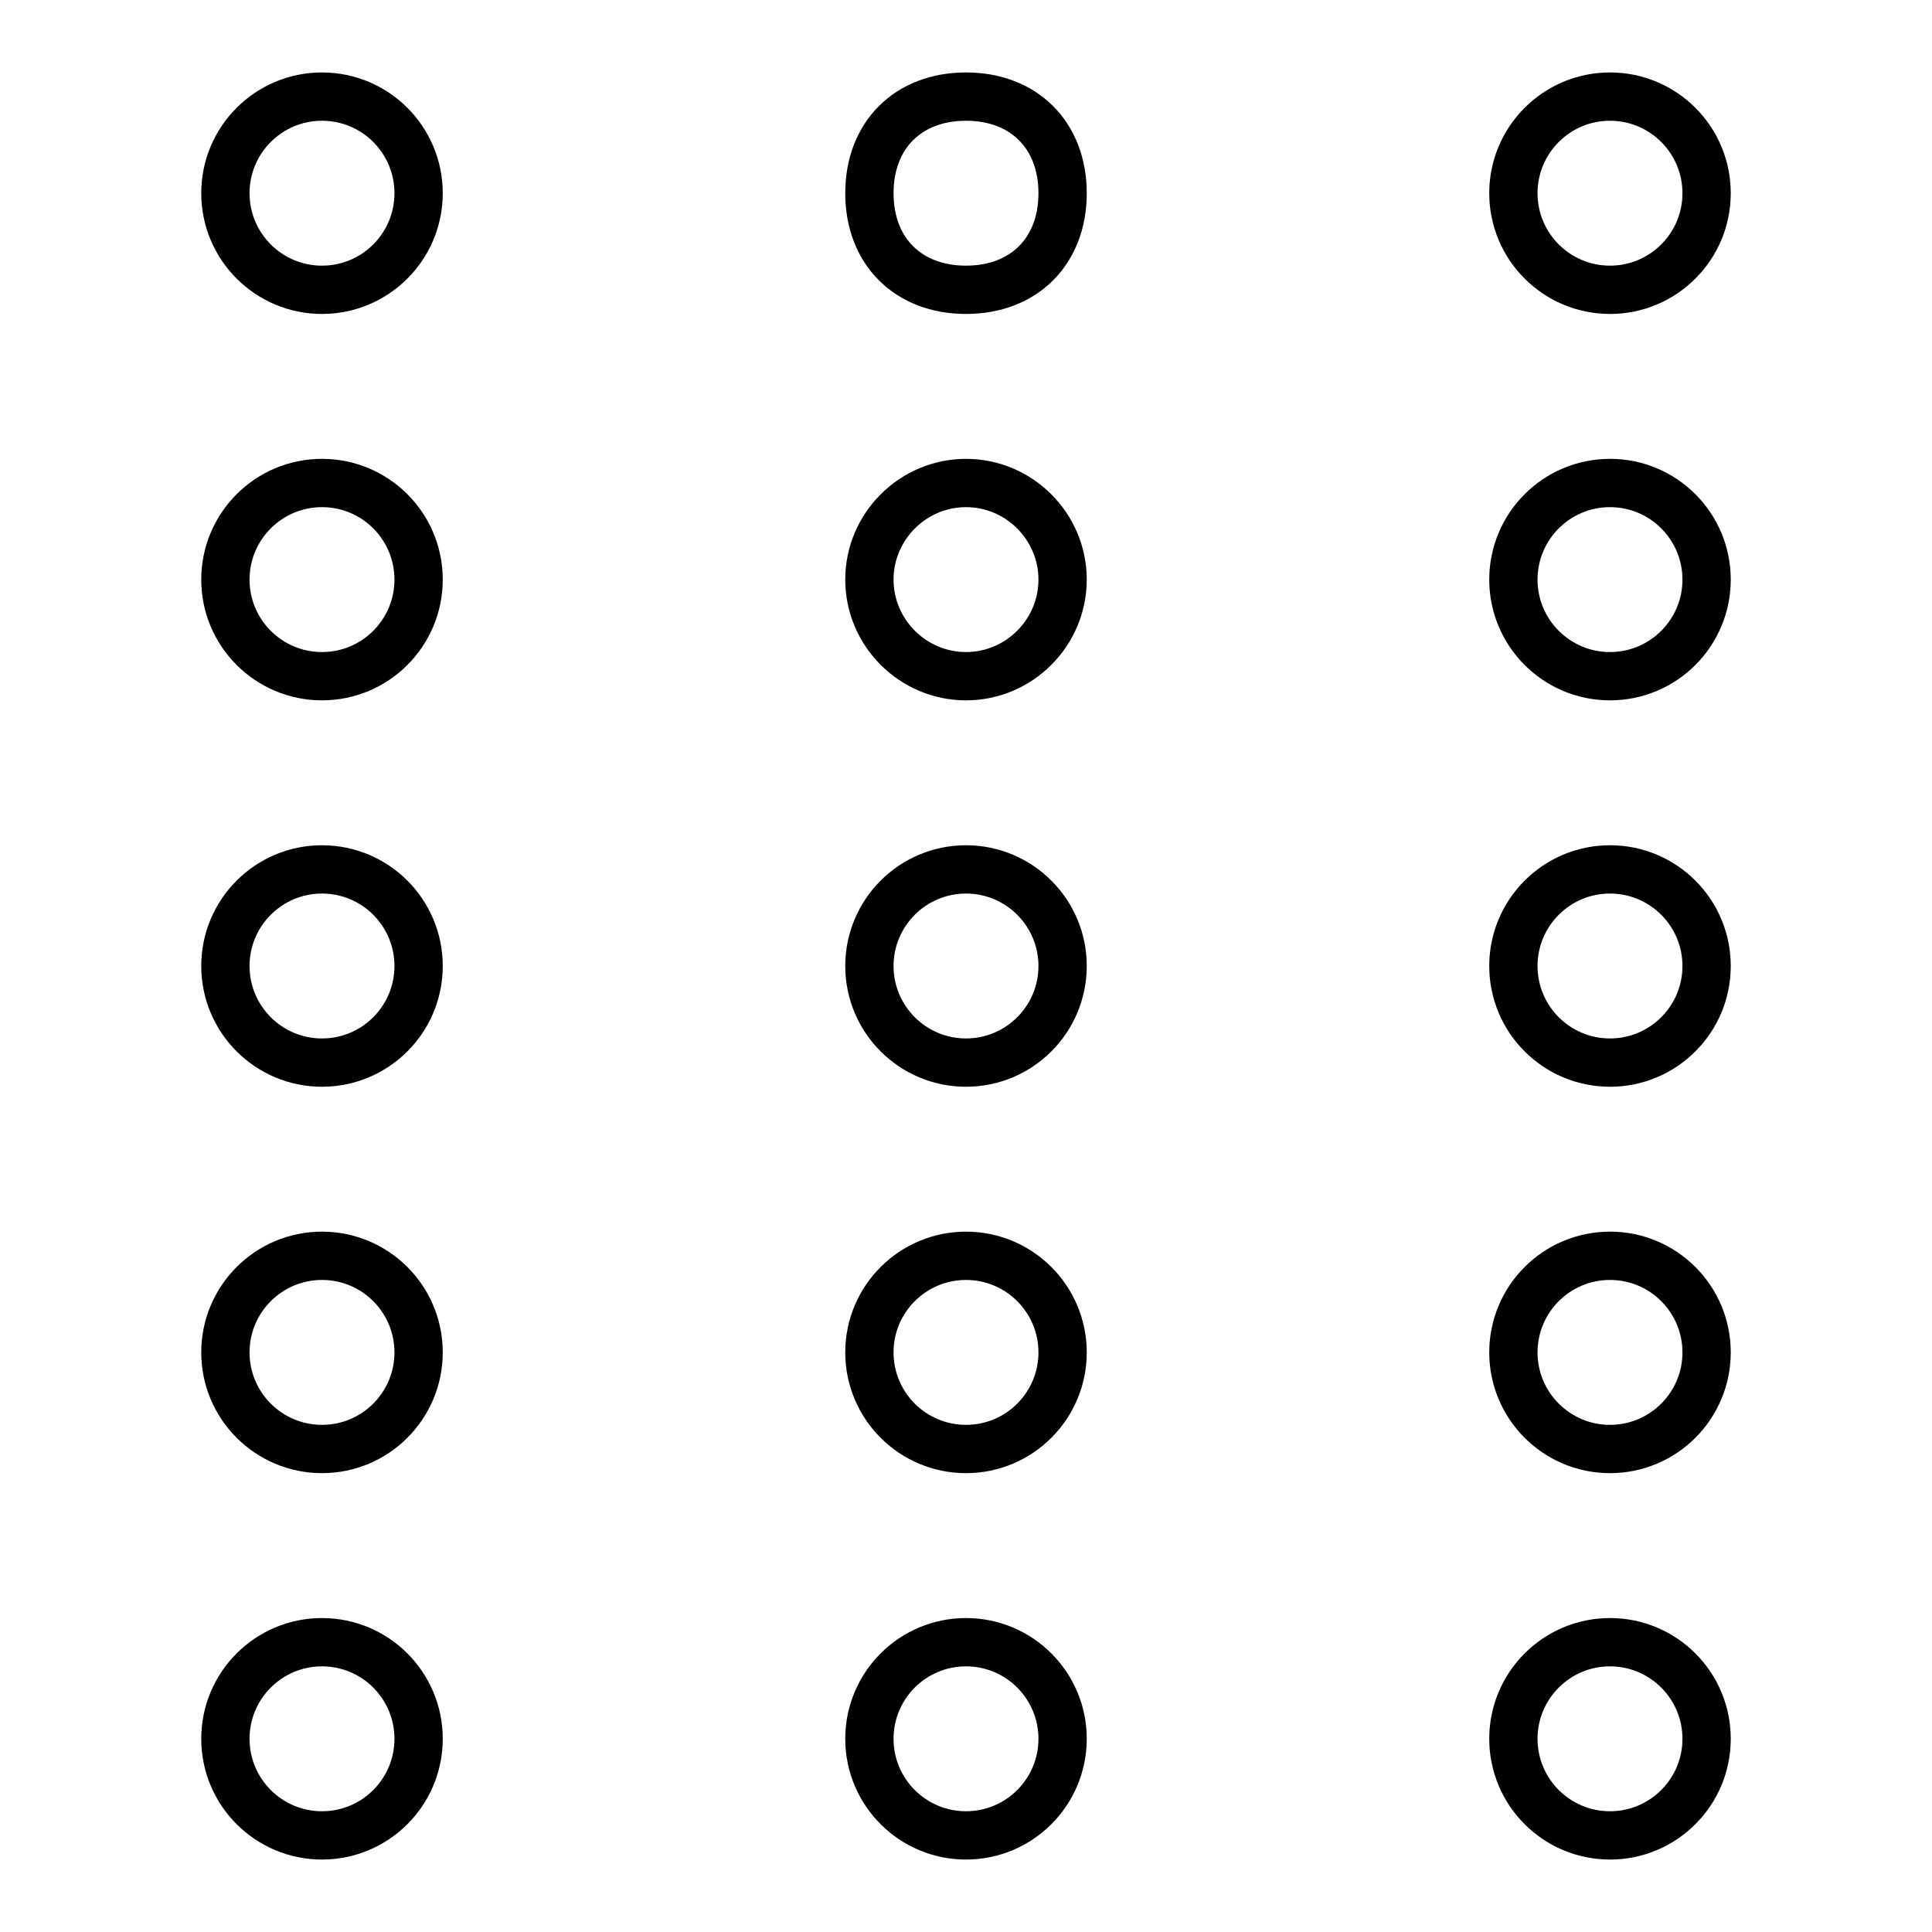
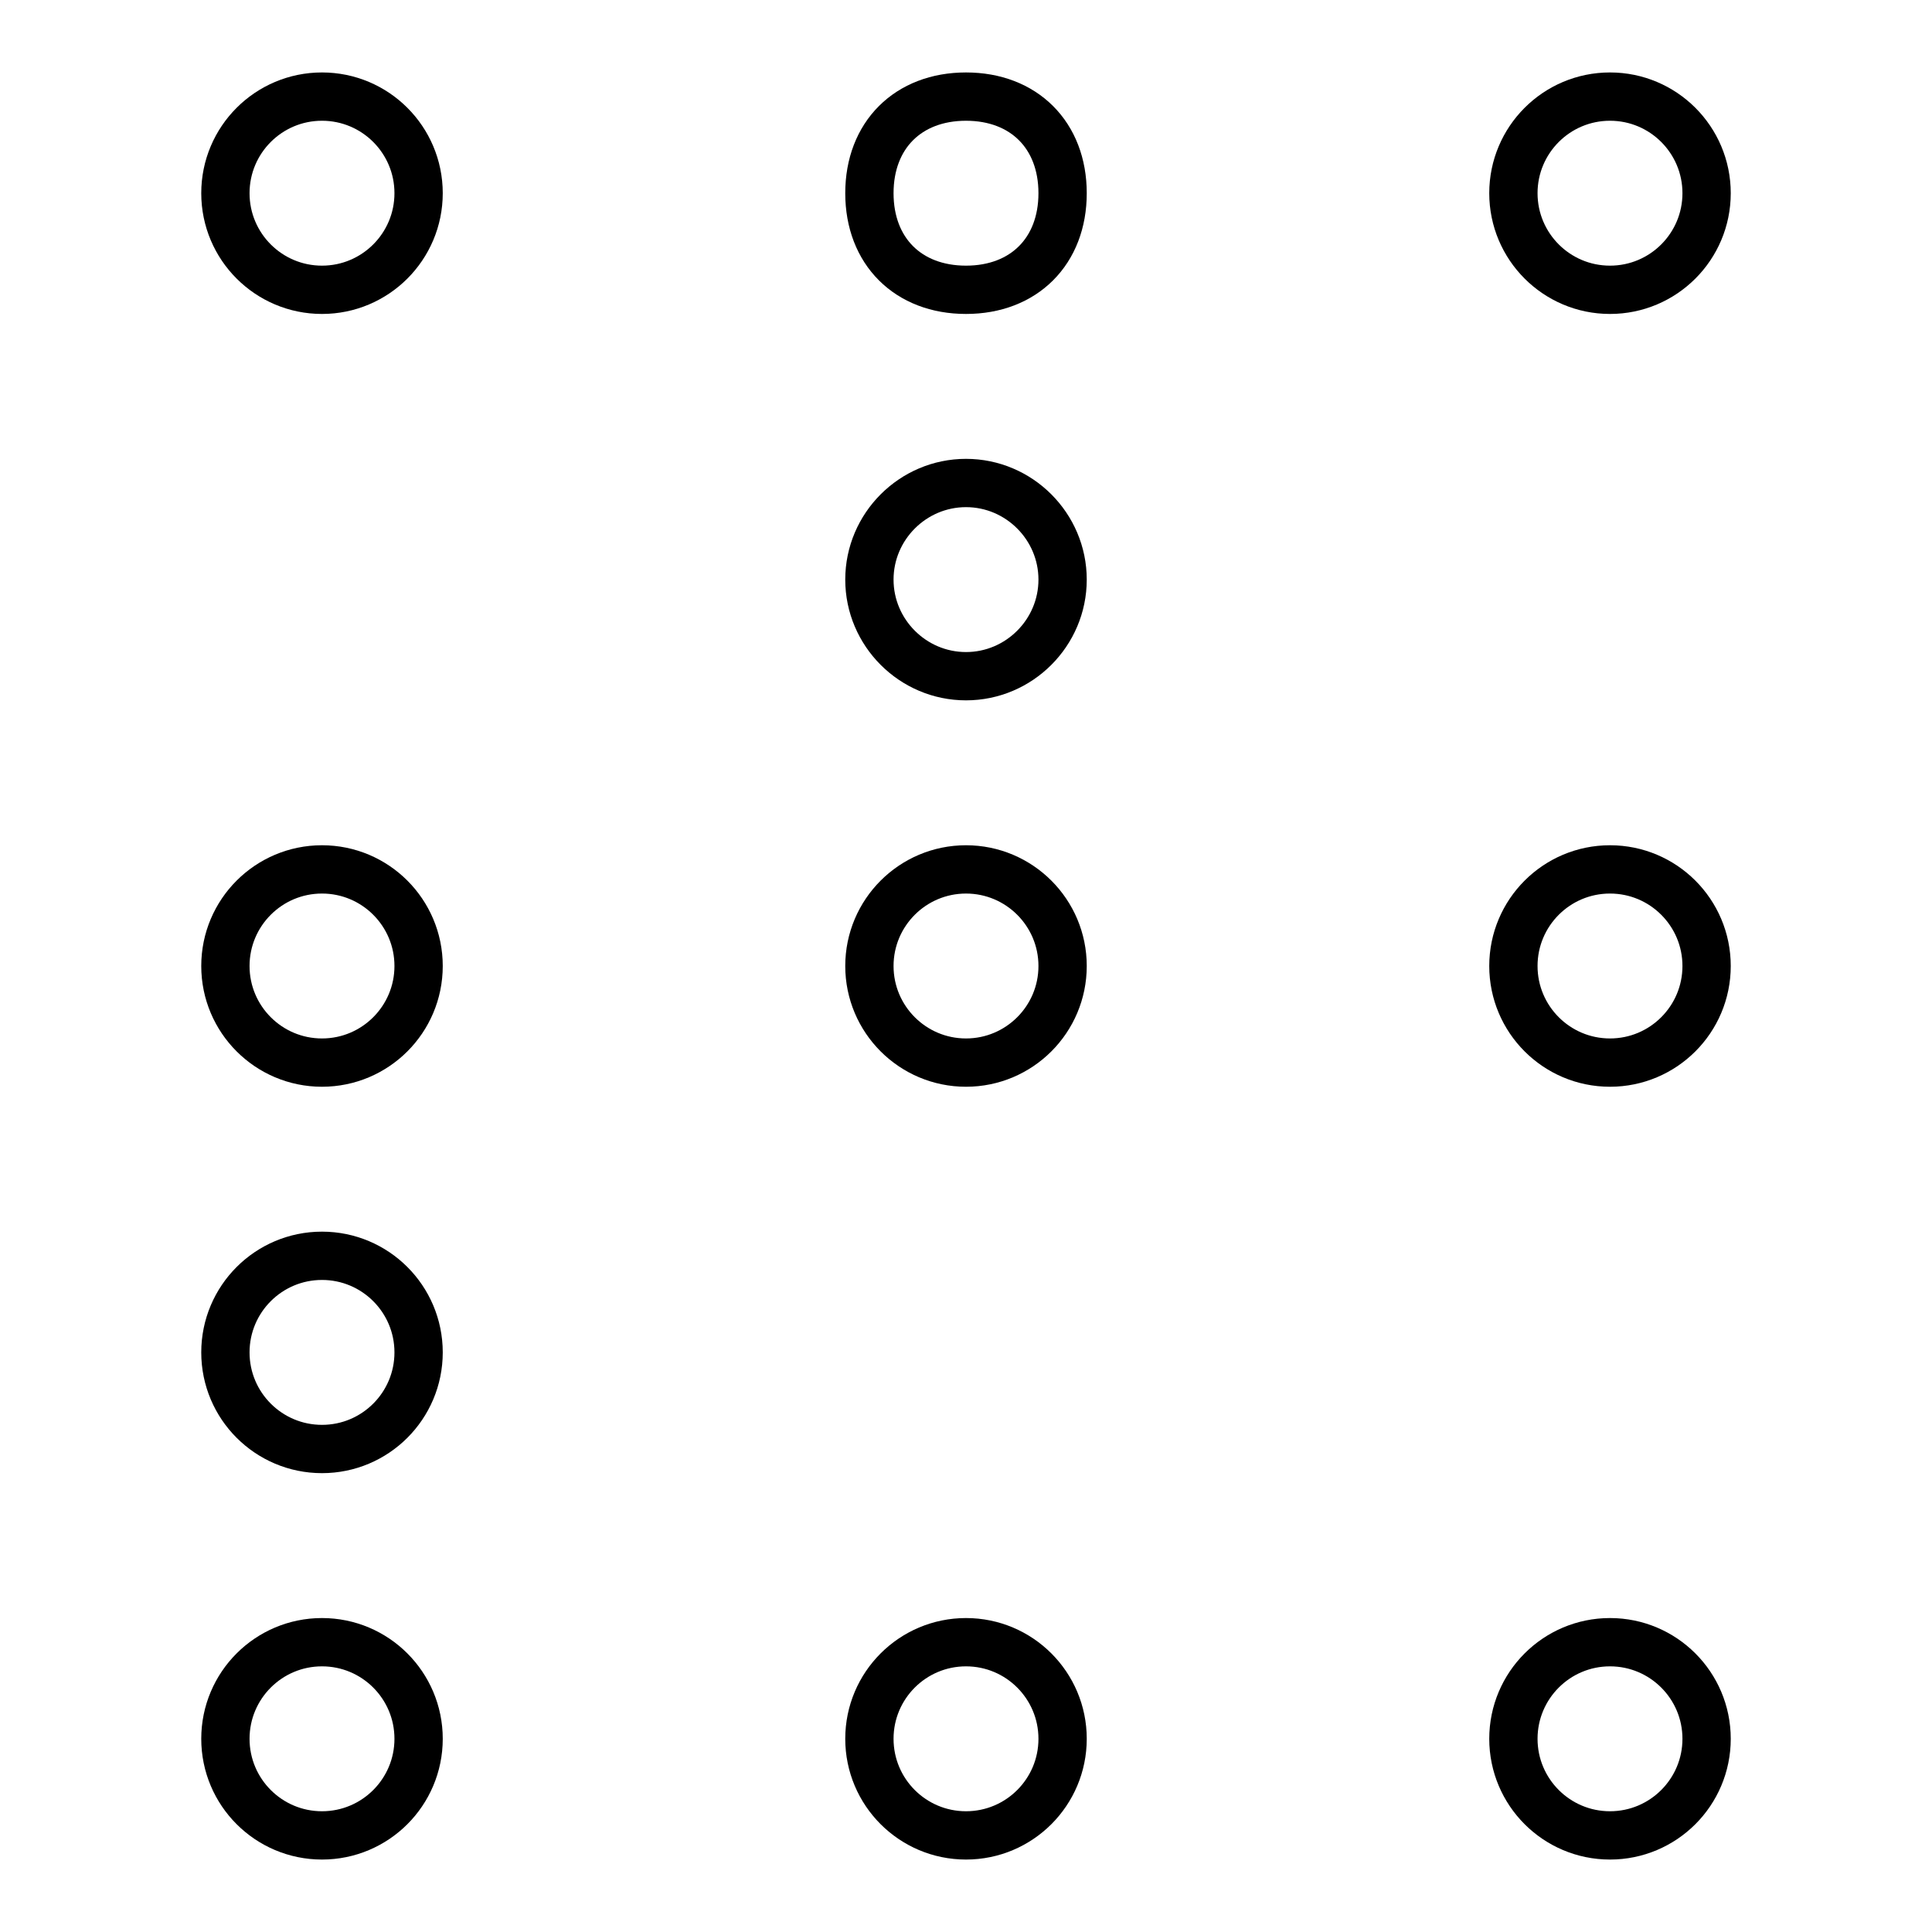
<svg xmlns="http://www.w3.org/2000/svg" xmlns:xlink="http://www.w3.org/1999/xlink" version="1.1" baseProfile="full" x="0px" y="0px" width="600px" height="600px" viewBox="0 0 600 600">
  <rect x="0" y="0" width="600" height="600" fill="#808080" stroke="none" />
  <title>

</title>
  <desc>
    <Title />
    <Creator>FreeHEP Graphics2D Driver</Creator>
    <Producer>org.freehep.graphicsio.svg.SVGGraphics2D</Producer>
    <Source />
  </desc>
  <defs>
    <symbol id="hline" viewBox="-50 -50 100 100">
      <path d="M -50 0 H 50" />
    </symbol>
    <symbol id="vline" viewBox="-50 -50 100 100">
      <path d="M 0 -50 V 50" />
    </symbol>
    <symbol id="plus" viewBox="-50 -50 100 100">
      <path d="M -50 0 H 50 M 0 -50 V 50" />
    </symbol>
    <symbol id="cross" viewBox="-50 -50 100 100">
      <use xlink:href="#plus" transform="rotate(45)translate(-51,-51)" />
    </symbol>
    <symbol id="star" viewBox="-50 -50 100 100">
      <use xlink:href="#plus" transform="translate(-50,-50)" />
      <use xlink:href="#cross" transform="translate(-52,-51)" />
    </symbol>
    <symbol id="dot" viewBox="-50 -50 100 100">
      <circle cx="0" cy="0" r="50" />
    </symbol>
    <symbol id="box" viewBox="-50 -50 100 100">
      <rect x="-35.5" y="-35.5" width="71" height="71" />
    </symbol>
    <symbol id="triup" viewBox="-50 -50 100 100">
      <path d="M -50 36 L 0 -50 L 50 36 z" />
    </symbol>
    <symbol id="tridn" viewBox="-50 -50 100 100">
      <use xlink:href="#triup" transform="rotate(180)translate(-50,-50)" />
    </symbol>
    <symbol id="diamond" viewBox="-50 -50 100 100">
      <use xlink:href="#box" transform="rotate(45)translate(-50,-50)" />
    </symbol>
    <symbol id="fdot">
      <use xlink:href="#dot" style="stroke:none;fill:currentColor" />
    </symbol>
    <symbol id="fbox">
      <use xlink:href="#box" style="stroke:none;fill:currentColor" />
    </symbol>
    <symbol id="ftriup">
      <use xlink:href="#triup" style="stroke:none;fill:currentColor" />
    </symbol>
    <symbol id="ftridn">
      <use xlink:href="#tridn" style="stroke:none;fill:currentColor" />
    </symbol>
    <symbol id="fdiamond">
      <use xlink:href="#diamond" style="stroke:none;fill:currentColor" />
    </symbol>
  </defs>
  <clipPath id="clip1">
    <path d="M 0 0 L 0 600.00 L 600.00 600.00 L 600.00 0 z " />
  </clipPath>
  <g clip-path="url(#clip1)">
    <g stroke="none" fill="#ffffff" fill-opacity="1.0" fill-rule="nonzero">
      <path d="M 0 0 L 600.00 0 L 600.00 600.00 L 0 600.00 L 0 0 z " />
    </g>
  </g>
  <g transform="matrix(3.0000E8, 0, 0, 3.0000E8, 100.00, 60.000)">
    <clipPath id="clip2">
      <path d="M -3.3333E-7 -2.0000E-7 L -3.3333E-7 1.8000E-6 L 1.6667E-6 1.8000E-6 L 1.6667E-6 -2.0000E-7 z " />
    </clipPath>
    <g clip-path="url(#clip2)">
      <g stroke="#000000" stroke-opacity="1.0" fill="none" stroke-linecap="round" stroke-linejoin="round" stroke-width="5.0000E-8" fill-rule="nonzero">
        <path d="M 1.0000E-7 0 C 1.0000E-7 5.5228E-8 5.5228E-8 1.0000E-7 0 1.0000E-7 C -5.5228E-8 1.0000E-7 -1.0000E-7 5.5228E-8 -1.0000E-7 0 C -1.0000E-7 -5.5228E-8 -5.5228E-8 -1.0000E-7 0 -1.0000E-7 C 5.5228E-8 -1.0000E-7 1.0000E-7 -5.5228E-8 1.0000E-7 0 z " />
      </g>
    </g>
  </g>
  <g transform="matrix(30000000, 0, 0, 30000000, 100.00, 180.00)">
    <clipPath id="clip3">
-       <path d="M -3.3333E-6 -6.0000E-6 L -3.3333E-6 1.4000E-5 L 1.6667E-5 1.4000E-5 L 1.6667E-5 -6.0000E-6 z " />
-     </clipPath>
+       </clipPath>
    <g clip-path="url(#clip3)">
      <g stroke="#000000" stroke-opacity="1.0" fill="none" stroke-linecap="round" stroke-linejoin="round" stroke-width="5.0000E-7" fill-rule="nonzero">
        <path d="M 1.0000E-6 0 C 1.0000E-6 5.5228E-7 5.5228E-7 1.0000E-6 0 1.0000E-6 C -5.5228E-7 1.0000E-6 -1.0000E-6 5.5228E-7 -1.0000E-6 0 C -1.0000E-6 -5.5228E-7 -5.5228E-7 -1.0000E-6 0 -1.0000E-6 C 5.5228E-7 -1.0000E-6 1.0000E-6 -5.5228E-7 1.0000E-6 0 z " />
      </g>
    </g>
  </g>
  <g transform="matrix(3000000, 0, 0, 3000000, 100.00, 300.00)">
    <clipPath id="clip4">
      <path d="M -3.3333E-5 -1.0000E-4 L -3.3333E-5 1.0000E-4 L 1.6667E-4 1.0000E-4 L 1.6667E-4 -1.0000E-4 z " />
    </clipPath>
    <g clip-path="url(#clip4)">
      <g stroke="#000000" stroke-opacity="1.0" fill="none" stroke-linecap="round" stroke-linejoin="round" stroke-width="5.0000E-6" fill-rule="nonzero">
        <path d="M 1.0000E-5 0 C 1.0000E-5 5.5228E-6 5.5228E-6 1.0000E-5 0 1.0000E-5 C -5.5228E-6 1.0000E-5 -1.0000E-5 5.5228E-6 -1.0000E-5 0 C -1.0000E-5 -5.5228E-6 -5.5228E-6 -1.0000E-5 0 -1.0000E-5 C 5.5228E-6 -1.0000E-5 1.0000E-5 -5.5228E-6 1.0000E-5 0 z " />
      </g>
    </g>
  </g>
  <g transform="matrix(300000, 0, 0, 300000, 100.00, 420.00)">
    <clipPath id="clip5">
      <path d="M -3.3333E-4 -.001 L -3.3333E-4 6.0000E-4 L .002 6.0000E-4 L .002 -.001 z " />
    </clipPath>
    <g clip-path="url(#clip5)">
      <g stroke="#000000" stroke-opacity="1.0" fill="none" stroke-linecap="round" stroke-linejoin="round" stroke-width="5.0000E-5" fill-rule="nonzero">
        <path d="M 1.0000E-4 0 C 1.0000E-4 5.5228E-5 5.5228E-5 1.0000E-4 0 1.0000E-4 C -5.5228E-5 1.0000E-4 -1.0000E-4 5.5228E-5 -1.0000E-4 0 C -1.0000E-4 -5.5228E-5 -5.5228E-5 -1.0000E-4 0 -1.0000E-4 C 5.5228E-5 -1.0000E-4 1.0000E-4 -5.5228E-5 1.0000E-4 0 z " />
      </g>
    </g>
  </g>
  <g transform="matrix(30000, 0, 0, 30000, 100.00, 540.00)">
    <clipPath id="clip6">
      <path d="M -.003 -.018 L -.003 .002 L .017 .002 L .017 -.018 z " />
    </clipPath>
    <g clip-path="url(#clip6)">
      <g stroke="#000000" stroke-opacity="1.0" fill="none" stroke-linecap="round" stroke-linejoin="round" stroke-width="5.0000E-4" fill-rule="nonzero">
        <path d="M .001 0 C .001 5.5228E-4 5.5228E-4 .001 0 .001 C -5.5228E-4 .001 -.001 5.5228E-4 -.001 0 C -.001 -5.5228E-4 -5.5228E-4 -.001 0 -.001 C 5.5228E-4 -.001 .001 -5.5228E-4 .001 0 z " />
      </g>
    </g>
  </g>
  <g transform="matrix(3000.0, 0, 0, 3000.0, 300.00, 60.000)">
    <clipPath id="clip7">
      <path d="M -.1 -.02 L -.1 .18 L .1 .18 L .1 -.02 z " />
    </clipPath>
    <g clip-path="url(#clip7)">
      <g stroke="#000000" stroke-opacity="1.0" fill="none" stroke-linecap="round" stroke-linejoin="round" stroke-width=".005" fill-rule="nonzero">
        <path d="M .01 0 C .01 .006 .006 .01 0 .01 C -.006 .01 -.01 .006 -.01 0 C -.01 -.006 -.006 -.01 0 -.01 C .006 -.01 .01 -.006 .01 0 z " />
      </g>
    </g>
  </g>
  <g transform="matrix(300.00, 0, 0, 300.00, 300.00, 180.00)">
    <clipPath id="clip8">
      <path d="M -1 -.6 L -1 1.4 L 1 1.4 L 1 -.6 z " />
    </clipPath>
    <g clip-path="url(#clip8)">
      <g stroke="#000000" stroke-opacity="1.0" fill="none" stroke-linecap="round" stroke-linejoin="round" stroke-width=".05" fill-rule="nonzero">
        <path d="M .1 0 C .1 .055 .055 .1 0 .1 C -.055 .1 -.1 .055 -.1 0 C -.1 -.055 -.055 -.1 0 -.1 C .055 -.1 .1 -.055 .1 0 z " />
      </g>
    </g>
  </g>
  <g transform="matrix(30.000, 0, 0, 30.000, 300.00, 300.00)">
    <clipPath id="clip9">
      <path d="M -10.000 -10.000 L -10.000 10.000 L 10.000 10.000 L 10.000 -10.000 z " />
    </clipPath>
    <g clip-path="url(#clip9)">
      <g stroke="#000000" stroke-opacity="1.0" fill="none" stroke-linecap="round" stroke-linejoin="round" stroke-width=".5" fill-rule="nonzero">
        <path d="M 1 0 C 1 .552 .552 1 0 1 C -.552 1 -1 .552 -1 0 C -1 -.552 -.552 -1 0 -1 C .552 -1 1 -.552 1 0 z " />
      </g>
    </g>
  </g>
  <g transform="matrix(3, 0, 0, 3, 300.00, 420.00)">
    <clipPath id="clip10">
      <path d="M -100.00 -140.00 L -100.00 60.000 L 100.00 60.000 L 100.00 -140.00 z " />
    </clipPath>
    <g clip-path="url(#clip10)">
      <g stroke="#000000" stroke-opacity="1.0" fill="none" stroke-linecap="round" stroke-linejoin="round" stroke-width="5" fill-rule="nonzero">
-         <path d="M 10.000 0 C 10.000 5.523 5.523 10.000 0 10.000 C -5.523 10.000 -10.000 5.523 -10.000 0 C -10.000 -5.523 -5.523 -10.000 0 -10.000 C 5.523 -10.000 10.000 -5.523 10.000 0 z " />
-       </g>
+         </g>
    </g>
  </g>
  <g transform="matrix(.3, 0, 0, .3, 300.00, 540.00)">
    <clipPath id="clip11">
      <path d="M -1000.0 -1800.0 L -1000.0 200.00 L 1000.0 200.00 L 1000.0 -1800.0 z " />
    </clipPath>
    <g clip-path="url(#clip11)">
      <g stroke="#000000" stroke-opacity="1.0" fill="none" stroke-linecap="round" stroke-linejoin="round" stroke-width="50.000" fill-rule="nonzero">
        <path d="M 100.00 0 C 100.00 55.228 55.228 100.00 0 100.00 C -55.228 100.00 -100.00 55.228 -100.00 0 C -100.00 -55.228 -55.228 -100.00 0 -100.00 C 55.228 -100.00 100.00 -55.228 100.00 0 z " />
      </g>
    </g>
  </g>
  <g transform="matrix(.03, 0, 0, .03, 500.00, 60.000)">
    <clipPath id="clip12">
      <path d="M -16667 -2000.0 L -16667 18000 L 3333.3 18000 L 3333.3 -2000.0 z " />
    </clipPath>
    <g clip-path="url(#clip12)">
      <g stroke="#000000" stroke-opacity="1.0" fill="none" stroke-linecap="round" stroke-linejoin="round" stroke-width="500.00" fill-rule="nonzero">
        <path d="M 1000.0 0 C 1000.0 552.28 552.28 1000.0 0 1000.0 C -552.28 1000.0 -1000.0 552.28 -1000.0 0 C -1000.0 -552.28 -552.28 -1000.0 0 -1000.0 C 552.28 -1000.0 1000.0 -552.28 1000.0 0 z " />
      </g>
    </g>
  </g>
  <g transform="matrix(.003, 0, 0, .003, 500.00, 180.00)">
    <clipPath id="clip13">
-       <path d="M -166670 -60000 L -166670 140000 L 33333 140000 L 33333 -60000 z " />
+       <path d="M -166670 -60000 L -166670 140000 L 33333 140000 z " />
    </clipPath>
    <g clip-path="url(#clip13)">
      <g stroke="#000000" stroke-opacity="1.0" fill="none" stroke-linecap="round" stroke-linejoin="round" stroke-width="5000.0" fill-rule="nonzero">
        <path d="M 10000 0 C 10000 5522.8 5522.8 10000 0 10000 C -5522.8 10000 -10000 5522.8 -10000 0 C -10000 -5522.8 -5522.8 -10000 0 -10000 C 5522.8 -10000 10000 -5522.8 10000 0 z " />
      </g>
    </g>
  </g>
  <g transform="matrix(3.0000E-4, 0, 0, 3.0000E-4, 500.00, 300.00)">
    <clipPath id="clip14">
      <path d="M -1666700 -1000000 L -1666700 1000000 L 333330 1000000 L 333330 -1000000 z " />
    </clipPath>
    <g clip-path="url(#clip14)">
      <g stroke="#000000" stroke-opacity="1.0" fill="none" stroke-linecap="round" stroke-linejoin="round" stroke-width="50000" fill-rule="nonzero">
        <path d="M 100000 0 C 100000 55228 55228 100000 0 100000 C -55228 100000 -100000 55228 -100000 0 C -100000 -55228 -55228 -100000 0 -100000 C 55228 -100000 100000 -55228 100000 0 z " />
      </g>
    </g>
  </g>
  <g transform="matrix(3.0000E-5, 0, 0, 3.0000E-5, 500.00, 420.00)">
    <clipPath id="clip15">
-       <path d="M -16667000 -14000000 L -16667000 6000000 L 3333300 6000000 L 3333300 -14000000 z " />
-     </clipPath>
+       </clipPath>
    <g clip-path="url(#clip15)">
      <g stroke="#000000" stroke-opacity="1.0" fill="none" stroke-linecap="round" stroke-linejoin="round" stroke-width="500000" fill-rule="nonzero">
        <path d="M 1000000 0 C 1000000 552280 552280 1000000 0 1000000 C -552280 1000000 -1000000 552280 -1000000 0 C -1000000 -552280 -552280 -1000000 0 -1000000 C 552280 -1000000 1000000 -552280 1000000 0 z " />
      </g>
    </g>
  </g>
  <g transform="matrix(3.0000E-6, 0, 0, 3.0000E-6, 500.00, 540.00)">
    <clipPath id="clip16">
      <path d="M -1.6667E8 -1.8000E8 L -1.6667E8 20000000 L 33333000 20000000 L 33333000 -1.8000E8 z " />
    </clipPath>
    <g clip-path="url(#clip16)">
      <g stroke="#000000" stroke-opacity="1.0" fill="none" stroke-linecap="round" stroke-linejoin="round" stroke-width="5000000" fill-rule="nonzero">
        <path d="M 10000000 0 C 10000000 5522800 5522800 10000000 0 10000000 C -5522800 10000000 -10000000 5522800 -10000000 0 C -10000000 -5522800 -5522800 -10000000 0 -10000000 C 5522800 -10000000 10000000 -5522800 10000000 0 z " />
      </g>
    </g>
  </g>
</svg>